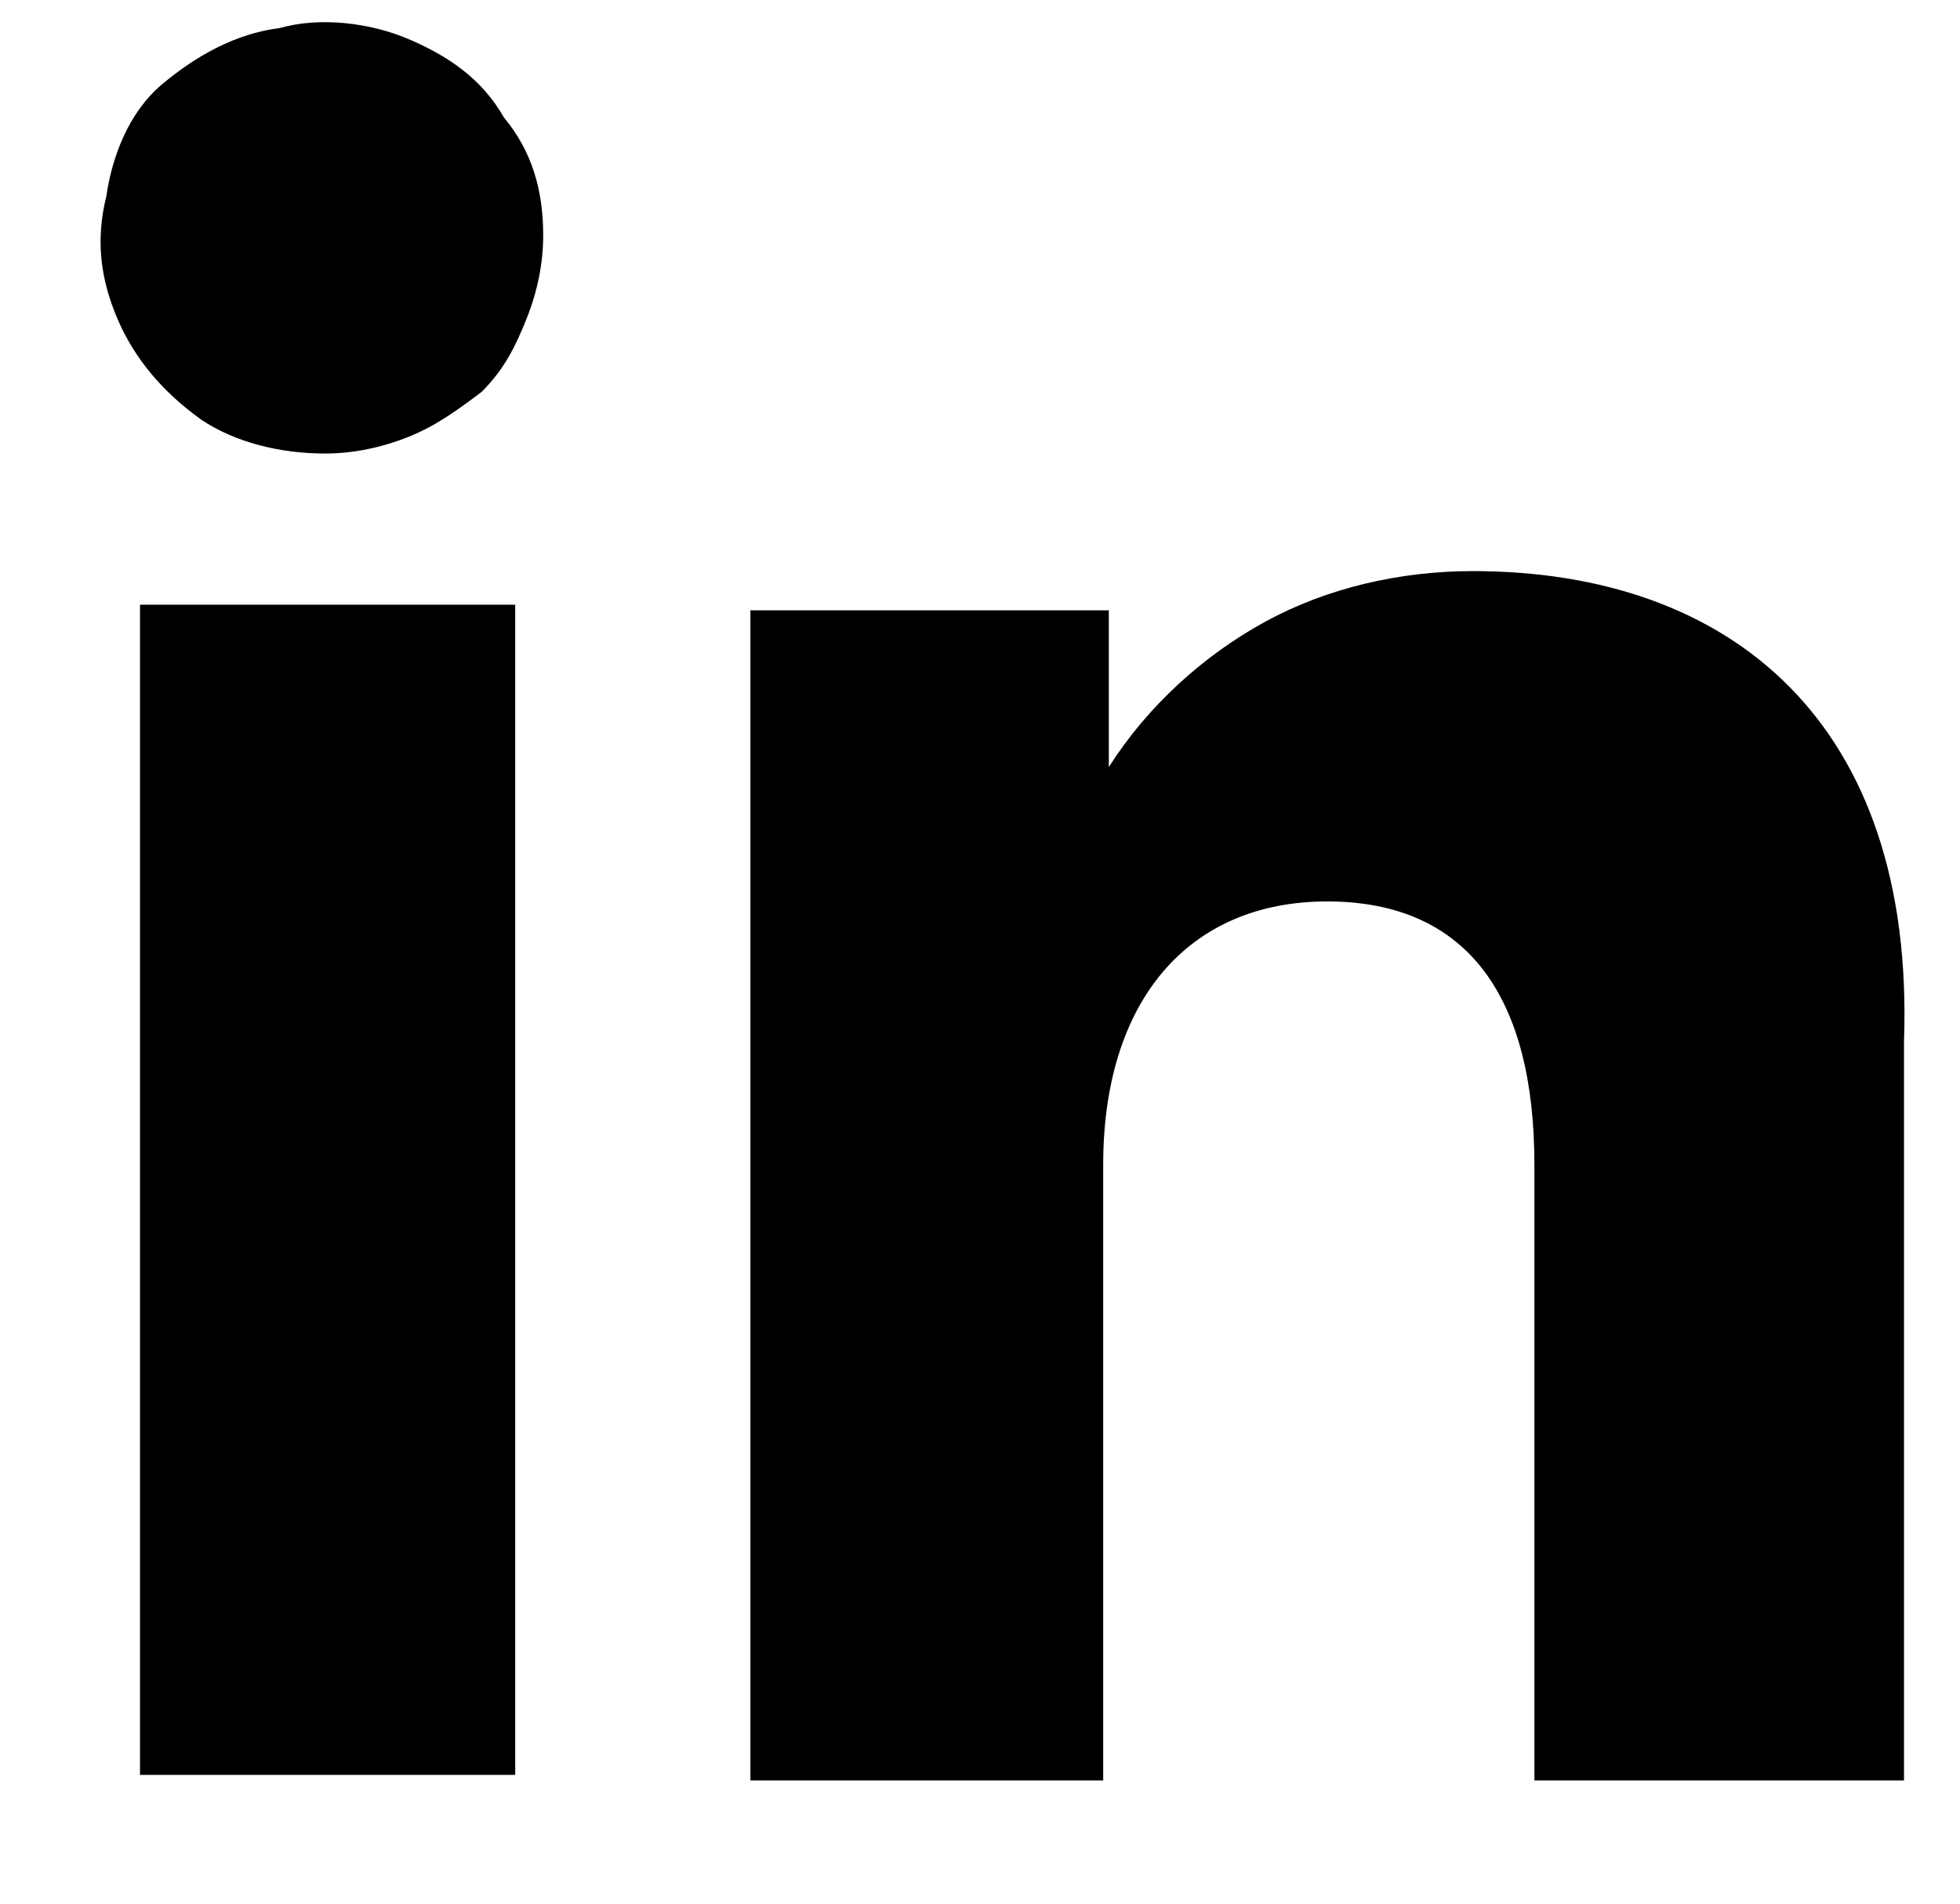
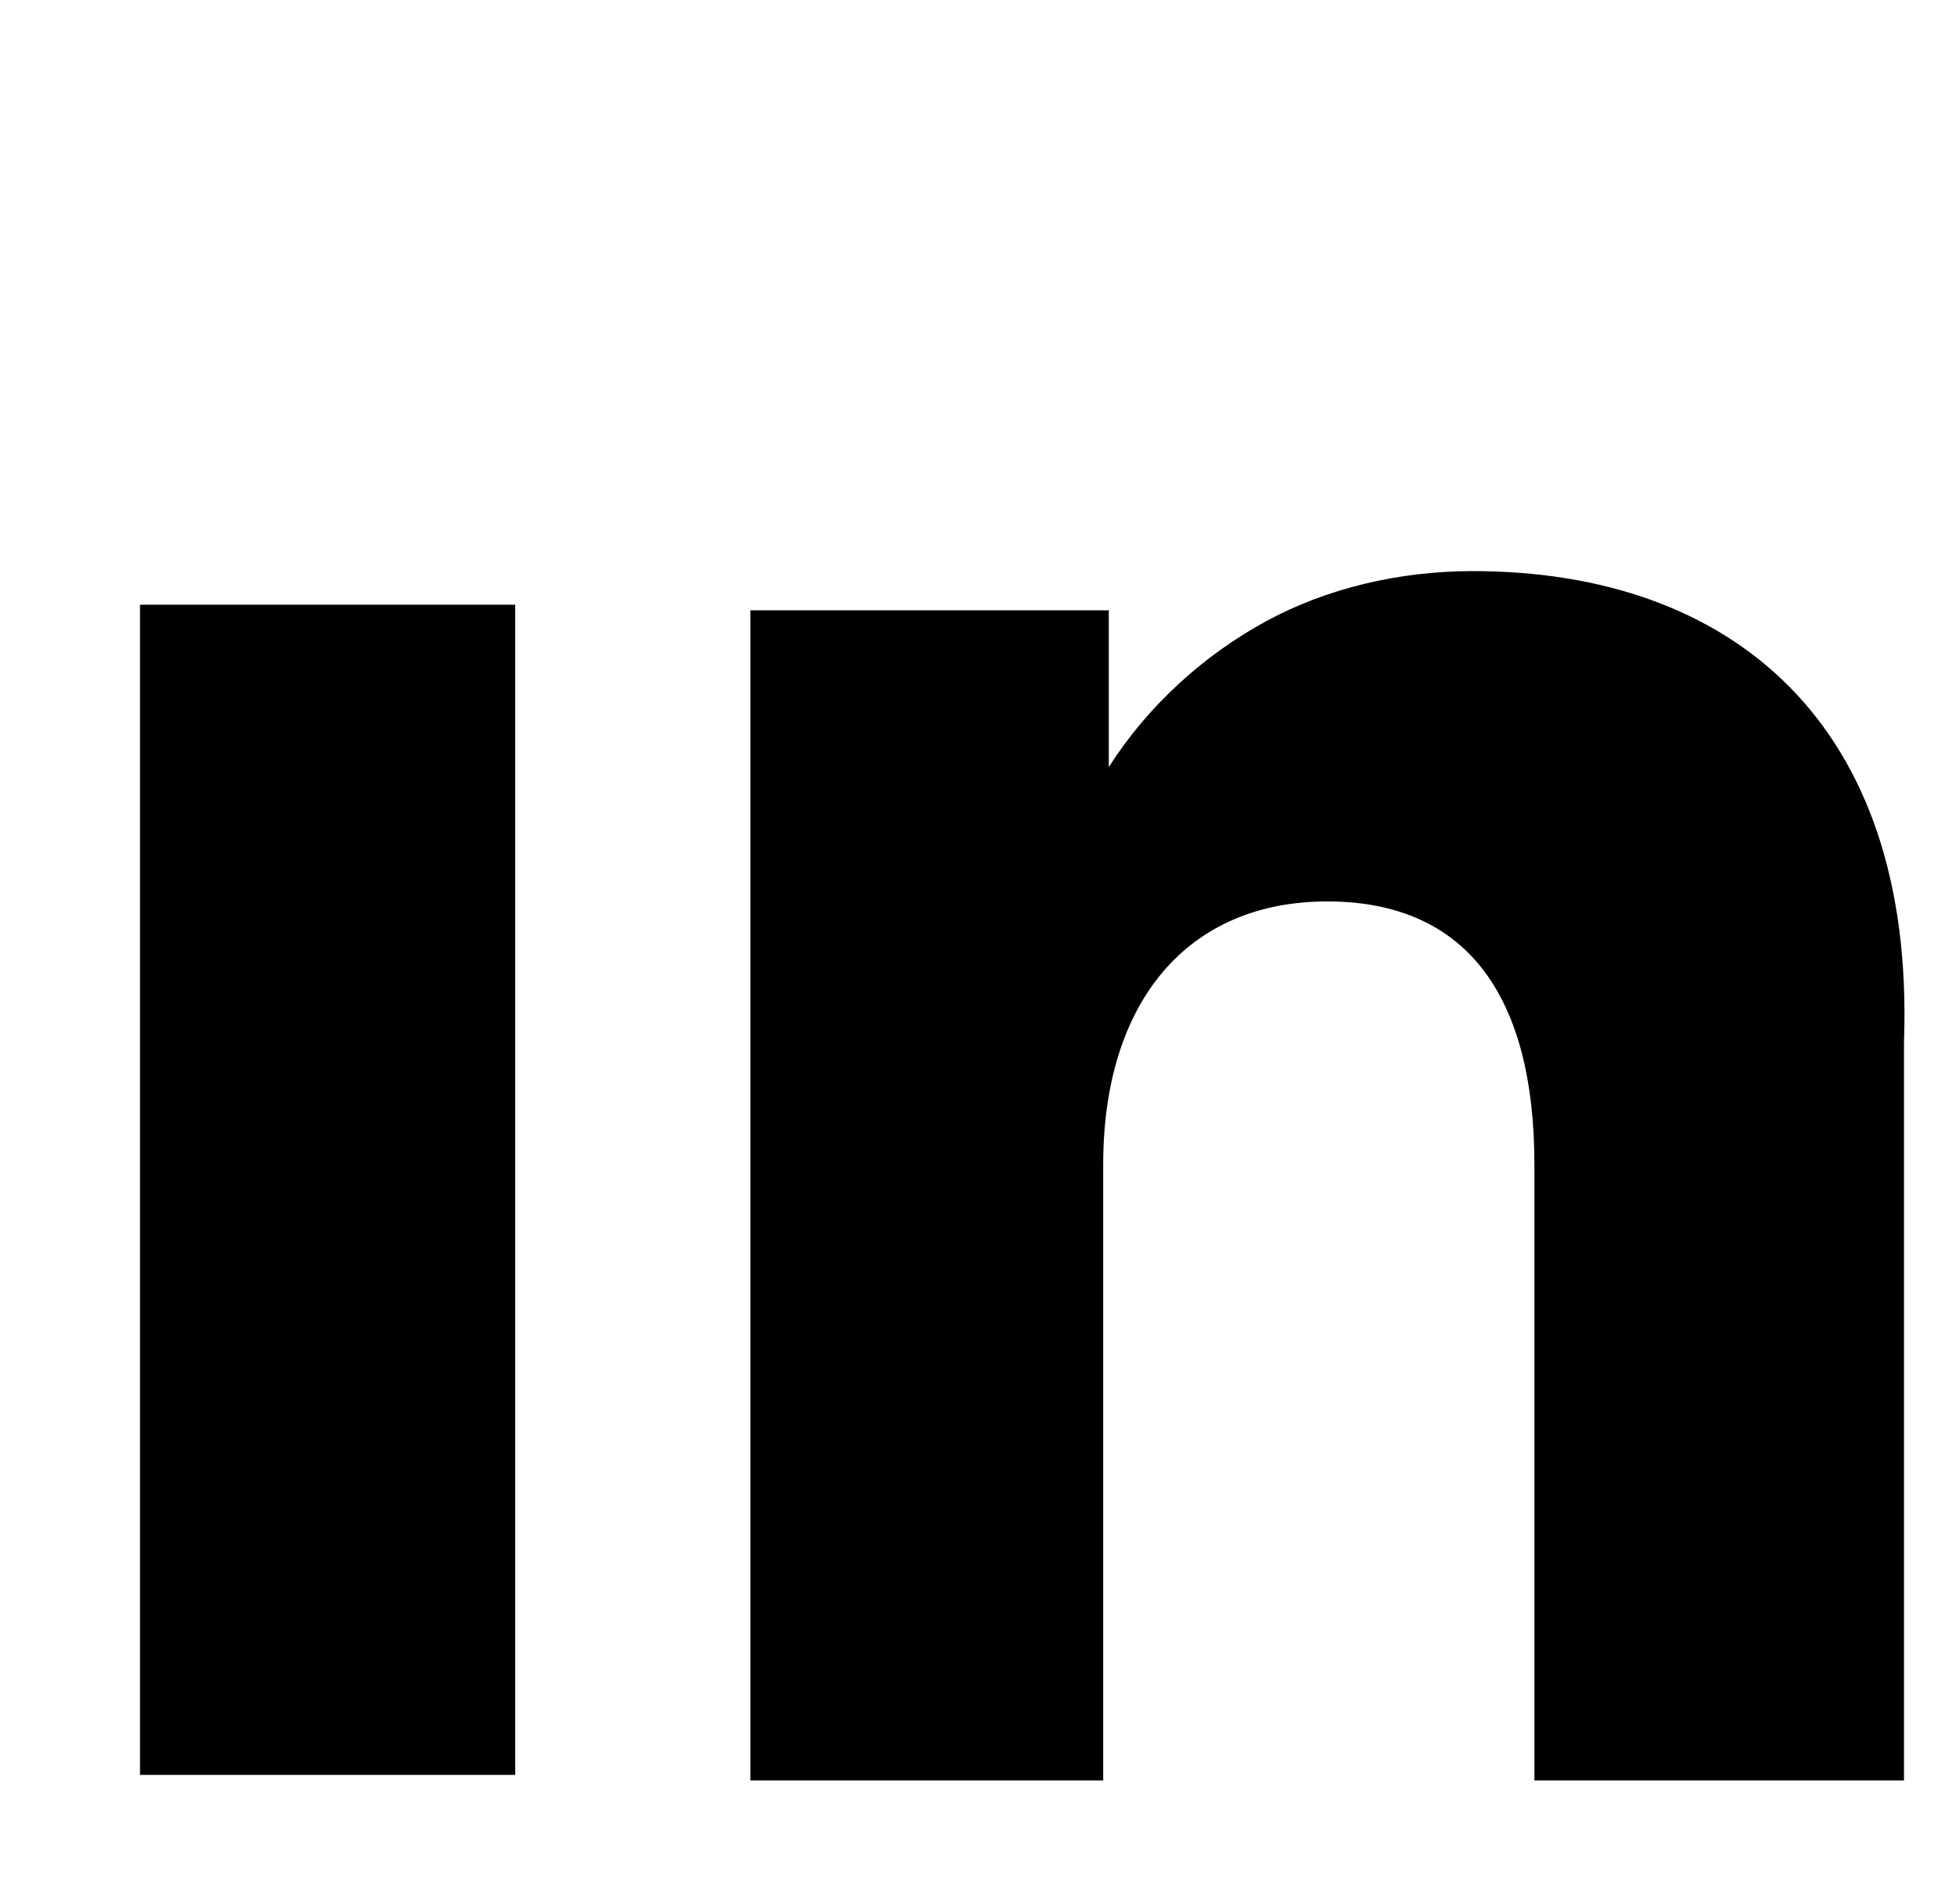
<svg xmlns="http://www.w3.org/2000/svg" version="1.1" id="Livello_1" x="0px" y="0px" viewBox="0 0 35 34" style="enable-background:new 0 0 35 34;" xml:space="preserve">
  <rect x="2.5" y="10.8" width="6.7" height="20.9" />
-   <path d="M7.3,0.7C6.6,0.4,5.7,0.3,5,0.5C4.2,0.6,3.5,1,2.9,1.5S2,2.8,1.9,3.5C1.7,4.3,1.8,5,2.1,5.7C2.4,6.4,2.9,7,3.6,7.5  C4.2,7.9,5,8.1,5.8,8.1c0.5,0,1-0.1,1.5-0.3C7.8,7.6,8.2,7.3,8.6,7C9,6.6,9.2,6.2,9.4,5.7c0.2-0.5,0.3-1,0.3-1.5  c0-0.8-0.2-1.5-0.7-2.1C8.6,1.4,8,1,7.3,0.7z" />
  <path d="M26.3,10.2c-1.3,0-2.6,0.3-3.7,0.9c-1.1,0.6-2.1,1.5-2.8,2.6v-2.8h-6.4v20.9h6.3v-11c0-2.9,1.5-4.7,4-4.7  c2.5,0,3.7,1.7,3.7,4.7v11h6.6l0-13.2C34.2,12.9,30.9,10.2,26.3,10.2z" />
</svg>